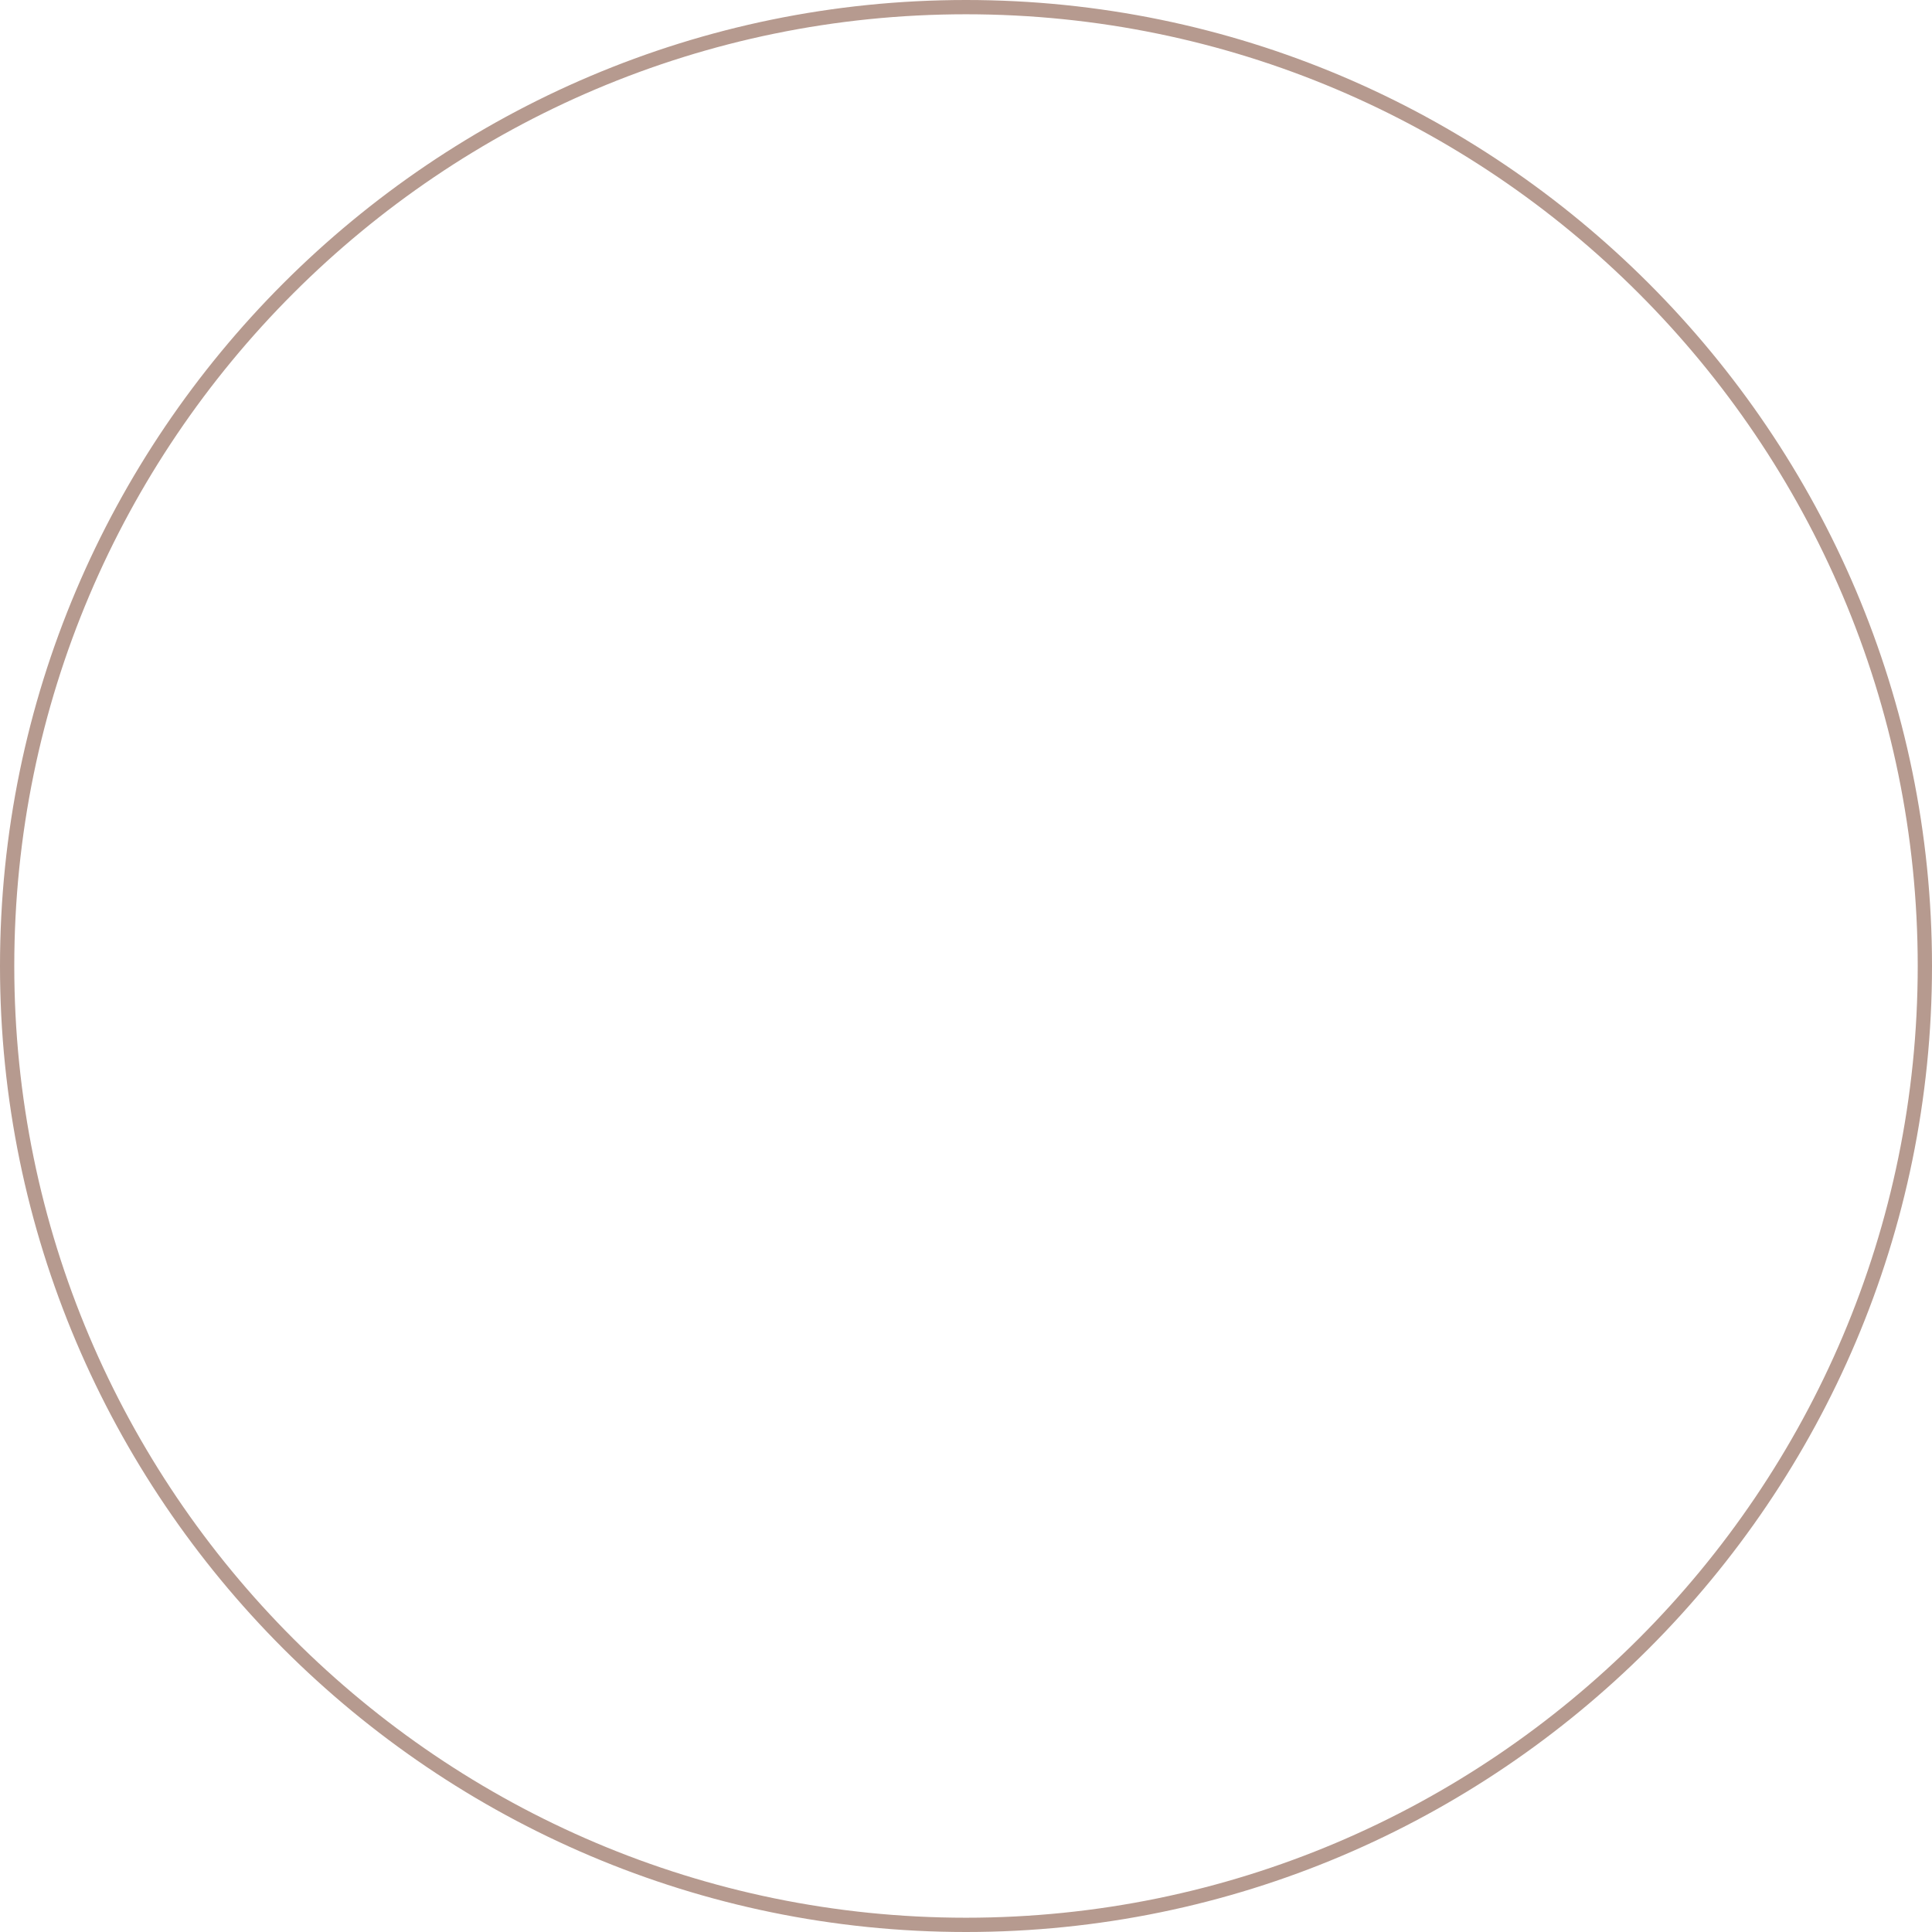
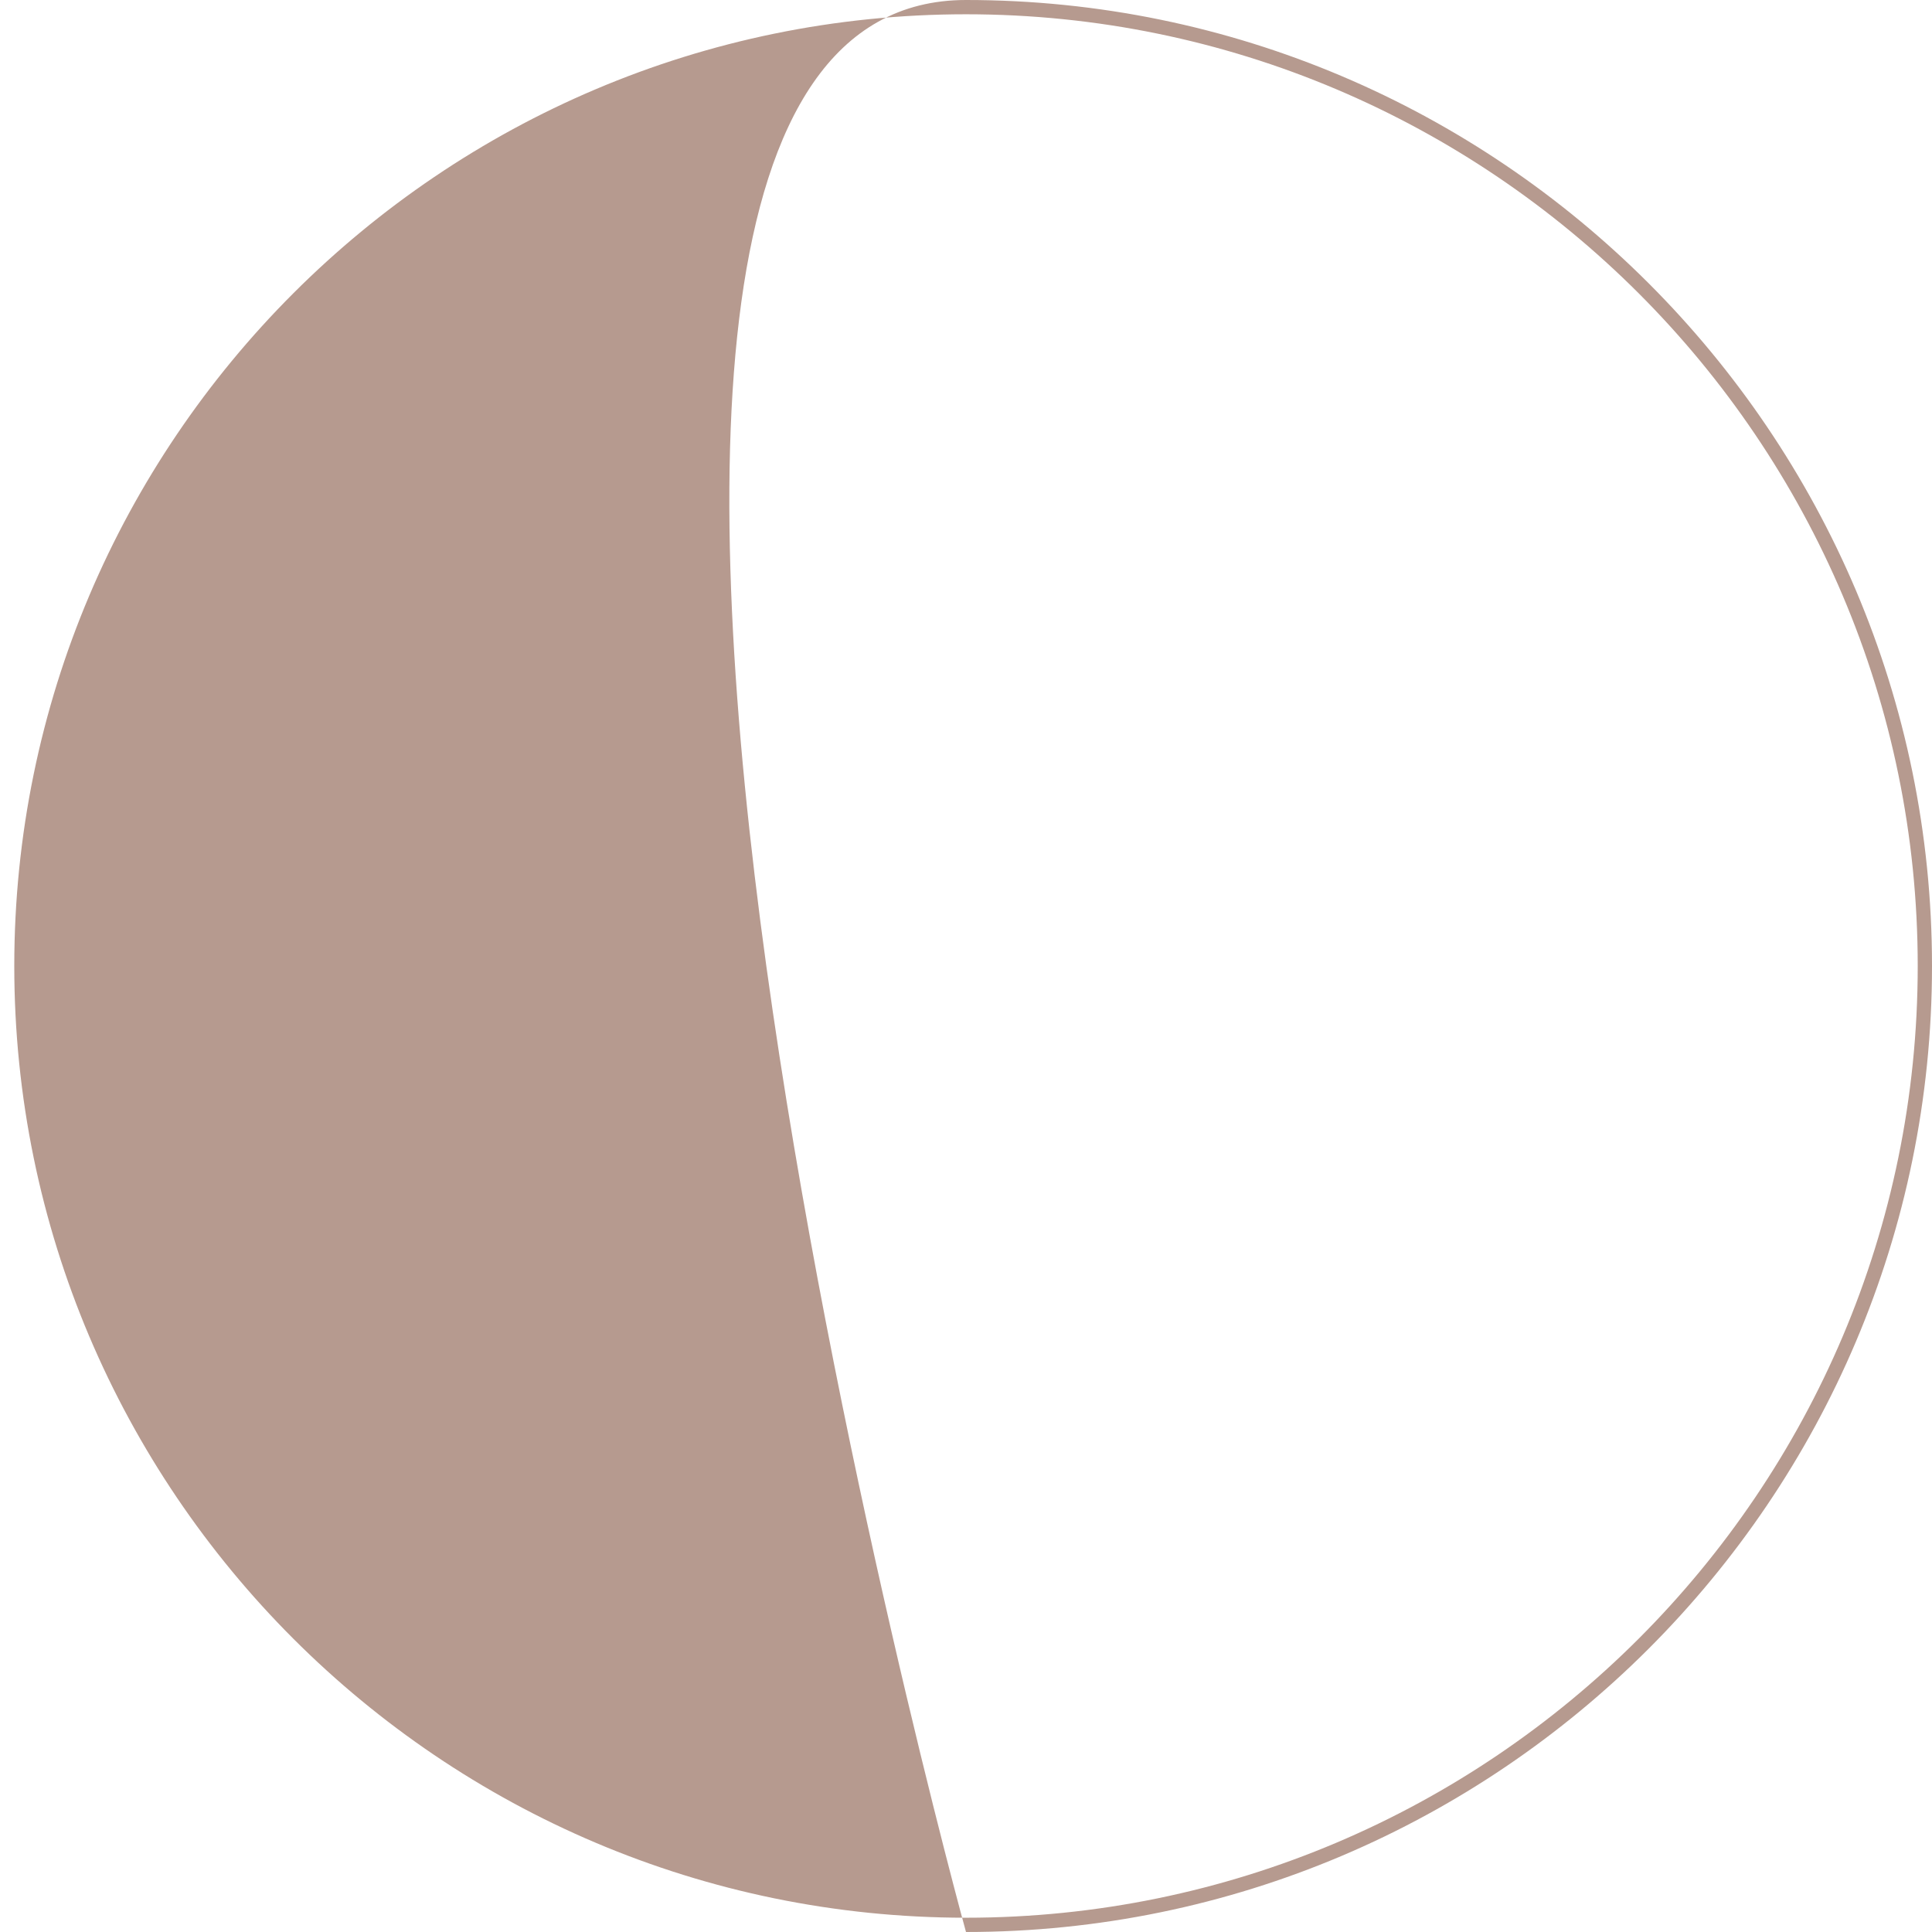
<svg xmlns="http://www.w3.org/2000/svg" fill="#b69a8f" height="406" preserveAspectRatio="xMidYMid meet" version="1" viewBox="0.0 0.0 406.0 406.0" width="406" zoomAndPan="magnify">
  <g id="change1_1">
-     <path d="M203,406C91.1,406,0,314.9,0,203S91.1,0,203,0s203,91.1,203,203S314.9,406,203,406z M203,3C92.7,3,3,92.7,3,203 s89.7,200,200,200s200-89.7,200-200S313.3,3,203,3z" fill="inherit" />
+     <path d="M203,406S91.1,0,203,0s203,91.1,203,203S314.9,406,203,406z M203,3C92.7,3,3,92.7,3,203 s89.7,200,200,200s200-89.7,200-200S313.3,3,203,3z" fill="inherit" />
  </g>
</svg>